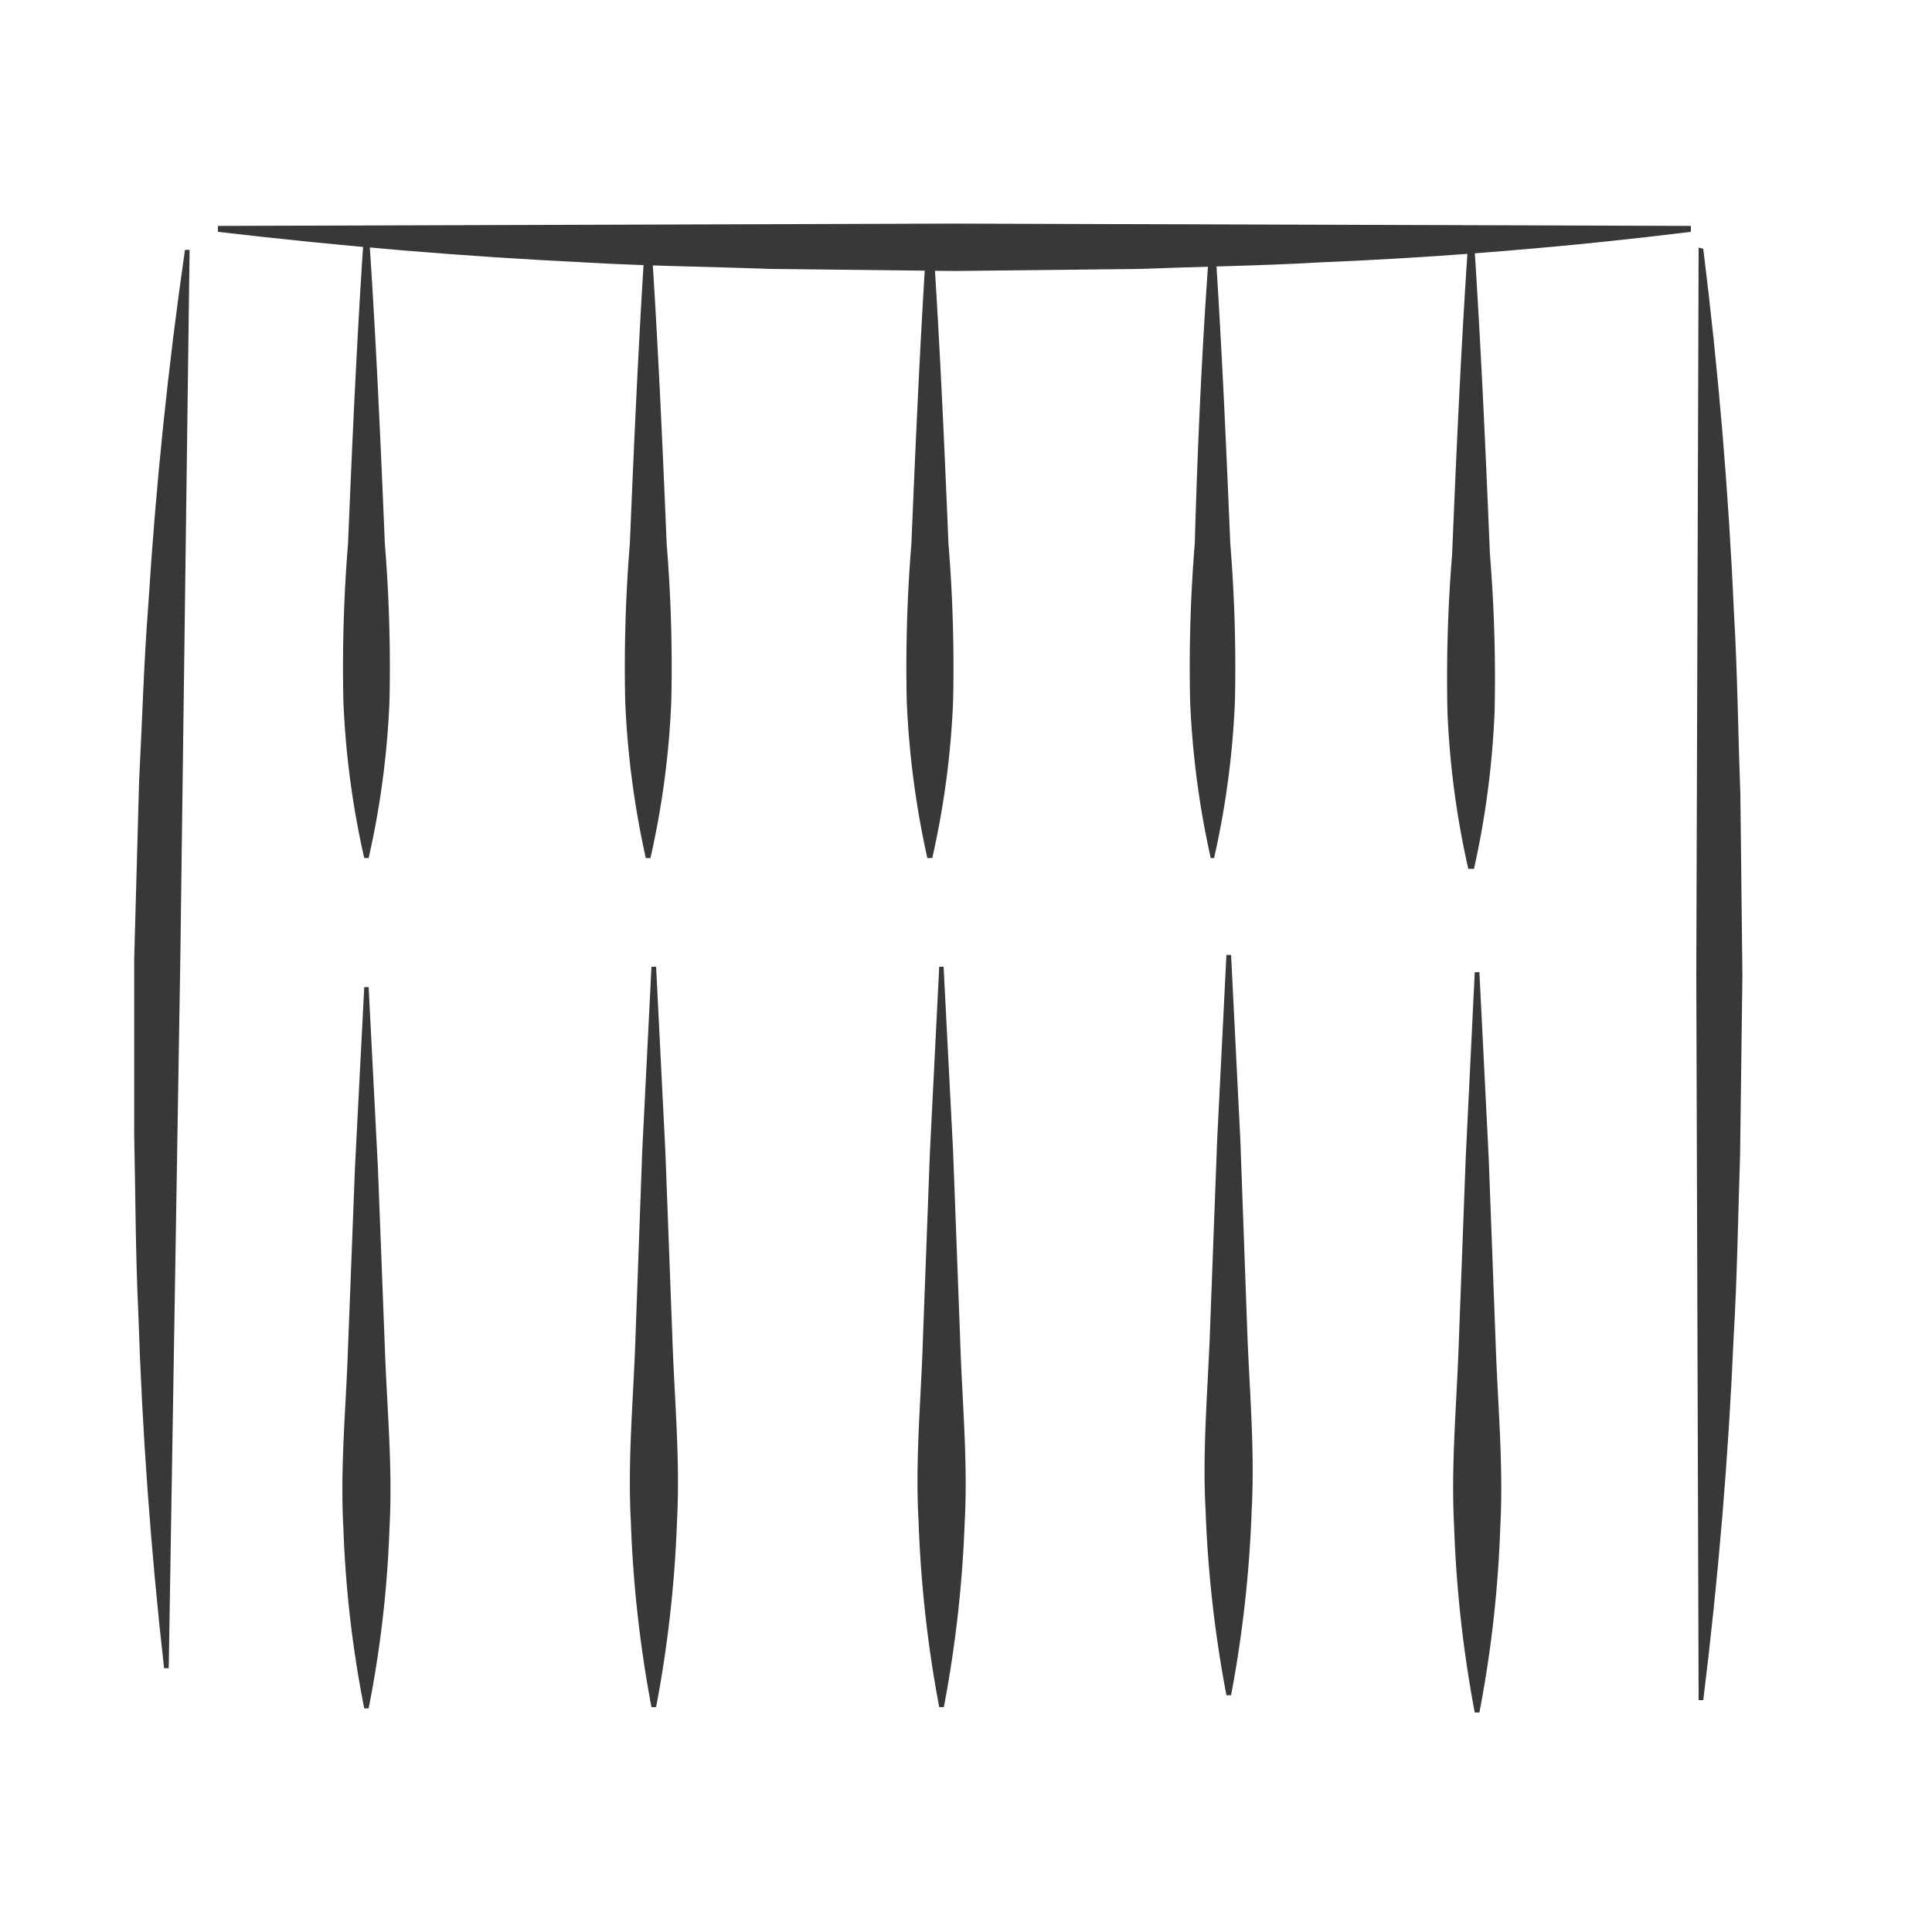
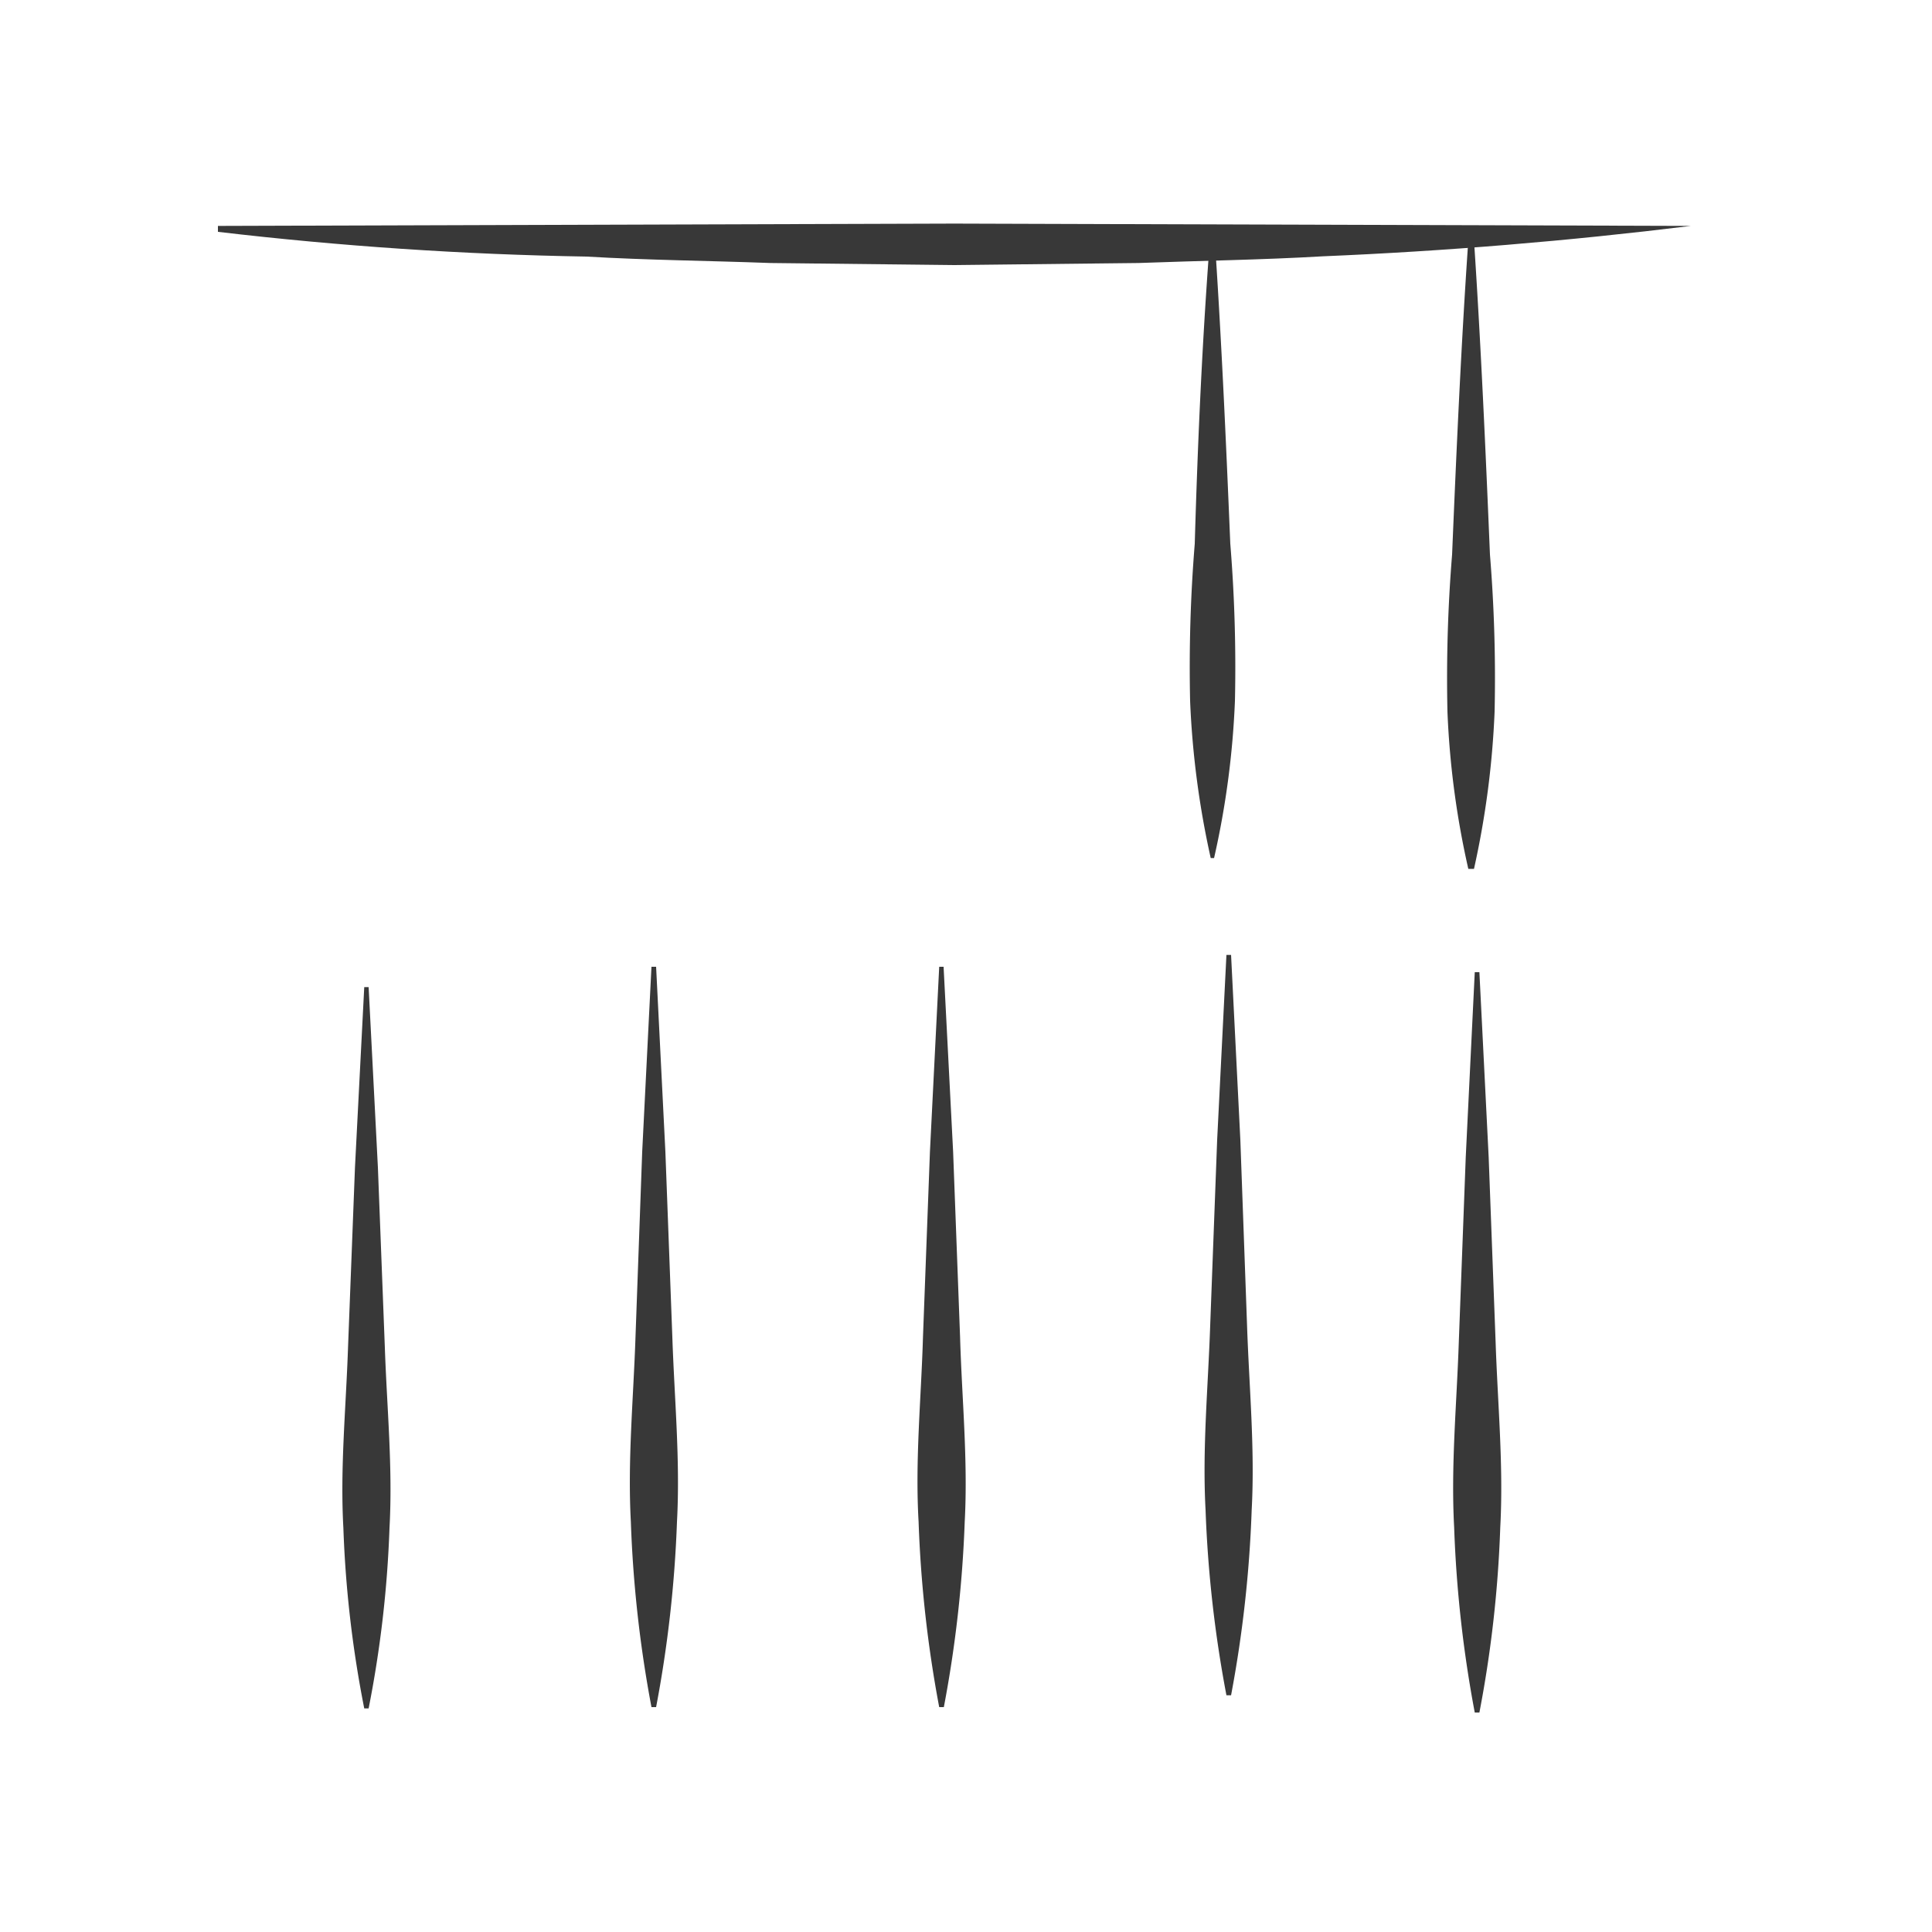
<svg xmlns="http://www.w3.org/2000/svg" id="Layer_1" data-name="Layer 1" viewBox="0 0 75 75">
  <defs>
    <style>.cls-1{fill:#383838;}</style>
  </defs>
-   <path class="cls-1" d="M14.31,8.91c.28,4.06.46,8.13.63,12.2a59.18,59.18,0,0,1,.18,6.1,33.58,33.58,0,0,1-.81,6.1h-.17a33.58,33.58,0,0,1-.81-6.1,59.18,59.18,0,0,1,.18-6.1c.17-4.07.35-8.14.63-12.2Z" />
-   <path class="cls-1" d="M25.25,8.91c.28,4.06.46,8.13.63,12.2a59.18,59.18,0,0,1,.18,6.1,33.58,33.58,0,0,1-.81,6.1h-.18a34.46,34.46,0,0,1-.8-6.1,59.18,59.18,0,0,1,.18-6.1c.17-4.07.35-8.14.62-12.2Z" />
-   <path class="cls-1" d="M36.19,8.91c.28,4.06.46,8.13.63,12.2a59.18,59.18,0,0,1,.18,6.1,33.58,33.58,0,0,1-.81,6.1H36a34.46,34.46,0,0,1-.8-6.1,59.18,59.18,0,0,1,.18-6.1c.17-4.07.35-8.14.62-12.2Z" />
  <path class="cls-1" d="M47.13,8.91c.28,4.06.46,8.13.63,12.2a59.18,59.18,0,0,1,.18,6.1,33.58,33.58,0,0,1-.81,6.1H47a34.46,34.46,0,0,1-.8-6.1,59.18,59.18,0,0,1,.18-6.1C46.5,17,46.68,13,47,8.91Z" />
-   <path class="cls-1" d="M66.12,9.66q.88,7.05,1.19,14.09c.14,2.35.16,4.7.25,7.05l.08,7.05-.09,7c-.08,2.35-.11,4.7-.25,7.05q-.3,7-1.18,14.1h-.18l-.09-28.19.09-28.2Z" />
-   <path class="cls-1" d="M6.37,64.76q-.78-6.9-1-13.78c-.11-2.3-.11-4.6-.16-6.89l0-6.89.19-6.88c.12-2.29.18-4.58.36-6.88Q6.19,16.57,7.18,9.7h.18L7,37.23,6.55,64.76Z" />
-   <path class="cls-1" d="M8.46,8.77l28.59-.09,28.59.09V9q-7.14.88-14.29,1.18c-2.39.14-4.77.17-7.15.26l-7.15.08-7.15-.08c-2.38-.09-4.76-.11-7.14-.25Q15.6,9.84,8.46,9Z" />
+   <path class="cls-1" d="M8.46,8.77l28.59-.09,28.59.09q-7.14.88-14.29,1.18c-2.39.14-4.77.17-7.15.26l-7.15.08-7.15-.08c-2.38-.09-4.76-.11-7.14-.25Q15.6,9.84,8.46,9Z" />
  <path class="cls-1" d="M36.63,37.53,37,44.71l.27,7.19c.07,2.39.31,4.79.18,7.18a47.53,47.53,0,0,1-.81,7.19h-.18a47.51,47.51,0,0,1-.8-7.19c-.14-2.39.1-4.79.17-7.18l.27-7.19.36-7.18Z" />
  <path class="cls-1" d="M14.31,38.32l.36,7,.27,7c.08,2.33.31,4.65.18,7a43.8,43.8,0,0,1-.81,7h-.17a43.8,43.8,0,0,1-.81-7c-.13-2.33.1-4.65.18-7l.27-7,.36-7Z" />
  <path class="cls-1" d="M25.47,37.53l.36,7.18.27,7.19c.08,2.39.31,4.79.18,7.18a47.53,47.53,0,0,1-.81,7.19h-.18a47.51,47.51,0,0,1-.8-7.19c-.13-2.39.1-4.79.18-7.18l.26-7.19.36-7.18Z" />
  <path class="cls-1" d="M47.79,37.07l.36,7.18.26,7.19c.08,2.39.31,4.79.18,7.18a47.51,47.51,0,0,1-.8,7.19h-.18a47.53,47.53,0,0,1-.81-7.19c-.13-2.39.1-4.79.18-7.18l.27-7.19.36-7.18Z" />
  <path class="cls-1" d="M57.22,9.33c.27,4.06.45,8.13.62,12.2a59.18,59.18,0,0,1,.18,6.1,34.46,34.46,0,0,1-.8,6.1H57a33.58,33.58,0,0,1-.81-6.1,59.18,59.18,0,0,1,.18-6.1c.17-4.07.35-8.14.63-12.2Z" />
  <path class="cls-1" d="M57.43,37.74l.36,7.18.27,7.19c.08,2.39.31,4.79.18,7.18a46.28,46.28,0,0,1-.81,7.19h-.18a47.51,47.51,0,0,1-.8-7.19c-.13-2.39.1-4.79.18-7.18l.27-7.19.35-7.18Z" />
</svg>